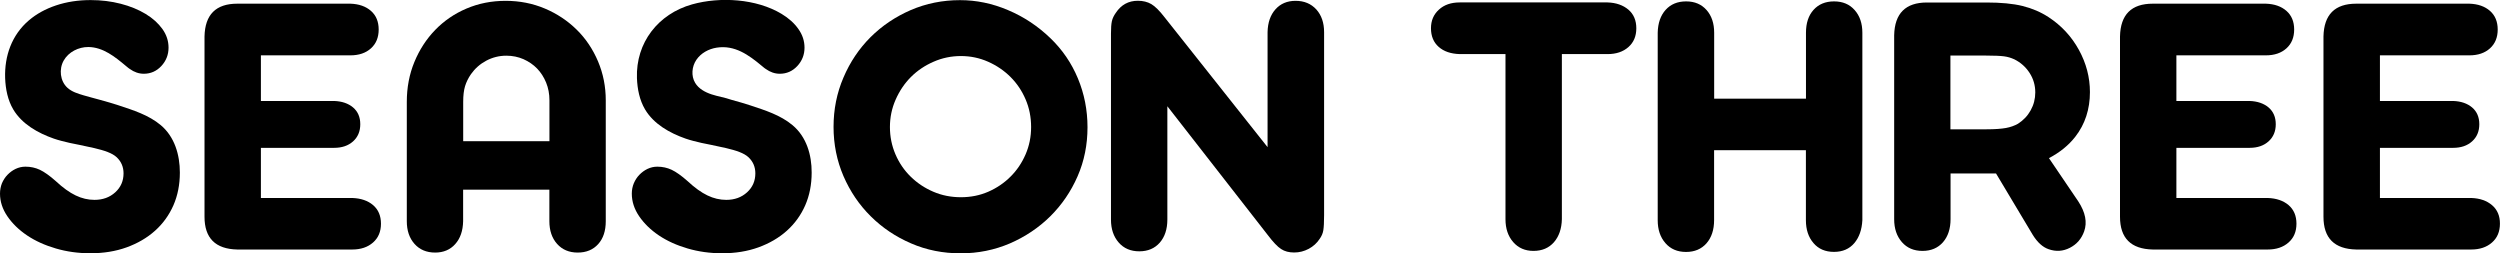
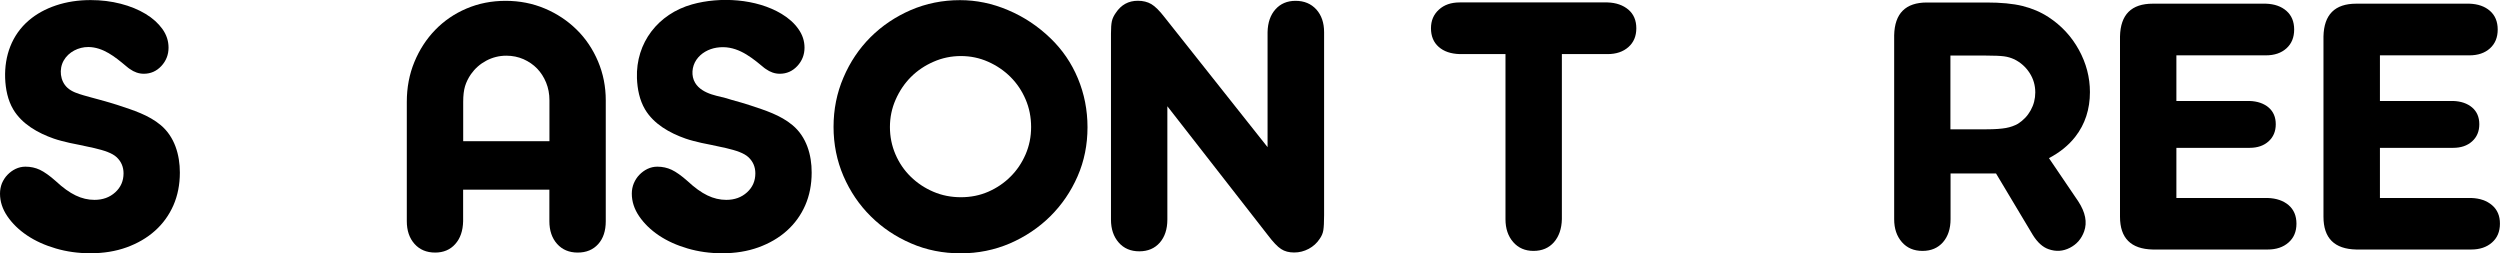
<svg xmlns="http://www.w3.org/2000/svg" version="1.1" id="Layer_1" x="0px" y="0px" viewBox="0 0 360 36.49" style="enable-background:new 0 0 360 36.49;" xml:space="preserve">
  <g>
    <path d="M231.49,0.35h-0.85H211h-0.8c-1.24,0-2.24,0.34-3,1.04c-0.76,0.69-1.14,1.58-1.14,2.68c0,1.13,0.37,2.03,1.11,2.68   c0.74,0.66,1.75,1,3.03,1.04h0.8h5.79v22.88v0.9c0,1.35,0.37,2.44,1.11,3.29c0.74,0.85,1.72,1.27,2.92,1.27   c1.24,0,2.22-0.42,2.95-1.25c0.72-0.83,1.11-1.94,1.14-3.32v-0.9V7.79h5.73h0.85c1.24,0,2.24-0.34,3-1.01   c0.76-0.67,1.14-1.57,1.14-2.71c0-1.13-0.38-2.03-1.14-2.68C233.72,0.74,232.72,0.39,231.49,0.35z" />
-     <path d="M264.1,0.2c-1.24,0-2.22,0.41-2.95,1.22c-0.73,0.81-1.09,1.91-1.09,3.29v0.9v8.6h-13.22v-8.6v-0.9   c0-1.34-0.36-2.43-1.09-3.26c-0.73-0.83-1.71-1.25-2.95-1.25c-1.24,0-2.22,0.41-2.95,1.22c-0.73,0.81-1.11,1.91-1.14,3.29v0.9   v25.21v0.9c0,1.35,0.37,2.44,1.11,3.29c0.74,0.85,1.73,1.27,2.97,1.27c1.24,0,2.22-0.42,2.95-1.25c0.72-0.83,1.09-1.94,1.09-3.32   v-0.9v-9.18h13.22v9.18v0.9c0,1.35,0.36,2.44,1.09,3.29c0.72,0.85,1.71,1.27,2.95,1.27c1.24,0,2.21-0.42,2.92-1.25   c0.71-0.83,1.1-1.94,1.17-3.32v-0.9V5.61v-0.9c0-1.34-0.37-2.43-1.11-3.26C266.33,0.61,265.34,0.2,264.1,0.2z" />
    <path d="M326.55,28.51h-0.85h-12.3v-7.22h9.8h0.74c1.13,0,2.04-0.31,2.73-0.93c0.69-0.62,1.04-1.44,1.04-2.47   c0-1.03-0.35-1.83-1.04-2.42c-0.69-0.58-1.6-0.89-2.73-0.93h-0.74h-9.8V7.97h12.03h0.85c1.24,0,2.23-0.34,2.97-1.01   c0.74-0.67,1.11-1.57,1.11-2.71c0-1.13-0.37-2.03-1.11-2.68c-0.74-0.65-1.73-1-2.97-1.04h-0.85h-14.48H310   c-3.08,0-4.65,1.57-4.72,4.72v0.96v24.04v0.96c0,3.08,1.57,4.65,4.72,4.72h0.96h14.74h0.85c1.24,0,2.24-0.34,3-1.01   c0.76-0.67,1.14-1.57,1.14-2.71c0-1.13-0.38-2.03-1.14-2.68C328.79,28.89,327.79,28.55,326.55,28.51z" />
    <path d="M358.86,29.55c-0.76-0.65-1.76-1-3-1.04h-0.85h-12.3v-7.22h9.8h0.74c1.13,0,2.04-0.31,2.73-0.93   c0.69-0.62,1.04-1.44,1.04-2.47c0-1.03-0.35-1.83-1.04-2.42c-0.69-0.58-1.6-0.89-2.73-0.93h-0.74h-9.8V7.97h12.03h0.85   c1.24,0,2.23-0.34,2.97-1.01c0.74-0.67,1.11-1.57,1.11-2.71c0-1.13-0.37-2.03-1.11-2.68c-0.74-0.65-1.73-1-2.97-1.04h-0.85h-14.48   h-0.96c-3.08,0-4.65,1.57-4.72,4.72v0.96v24.04v0.96c0,3.08,1.57,4.65,4.72,4.72h0.96h14.74h0.85c1.24,0,2.24-0.34,3-1.01   c0.76-0.67,1.14-1.57,1.14-2.71C360,31.1,359.62,30.2,358.86,29.55z" />
    <path d="M298.85,19.68c1.4-1.8,2.1-3.95,2.1-6.42c0-2.12-0.53-4.15-1.59-6.08c-1.06-1.93-2.51-3.49-4.35-4.7   c-1.13-0.74-2.39-1.28-3.77-1.62c-1.38-0.34-3.11-0.5-5.2-0.5h-7.6h-0.96c-3.08,0-4.65,1.57-4.72,4.72v0.96v24.63v0.9   c0,1.35,0.37,2.44,1.11,3.29c0.74,0.85,1.73,1.27,2.97,1.27c1.24,0,2.22-0.42,2.95-1.25c0.72-0.83,1.09-1.94,1.09-3.32v-0.9v-5.04   v-0.64h6.55l5.3,8.86c0.67,1.07,1.42,1.75,2.26,2.04c1.07,0.38,2.09,0.31,3.08-0.2c0.99-0.51,1.67-1.3,2.05-2.37   c0.46-1.3,0.18-2.73-0.84-4.3l-4.23-6.24C296.6,21.96,297.88,20.93,298.85,19.68z M280.87,8h5.05c0.64,0,1.17,0.01,1.59,0.03   c0.42,0.02,0.78,0.04,1.06,0.08c0.28,0.04,0.54,0.09,0.77,0.16c0.23,0.07,0.47,0.16,0.72,0.27c0.92,0.46,1.65,1.11,2.2,1.96   c0.55,0.85,0.82,1.79,0.82,2.81c0,0.92-0.22,1.78-0.66,2.57c-0.44,0.8-1.05,1.44-1.83,1.94c-0.5,0.28-1.07,0.49-1.73,0.61   c-0.66,0.12-1.58,0.19-2.79,0.19h-5.21V8z" />
-     <path d="M50.72,28.51h-0.85h-12.3v-7.22h9.8h0.74c1.13,0,2.04-0.31,2.73-0.93c0.69-0.62,1.04-1.44,1.04-2.47   c0-1.03-0.35-1.83-1.04-2.42c-0.69-0.58-1.6-0.89-2.73-0.93h-0.74h-9.8V7.97H49.6h0.85c1.24,0,2.23-0.34,2.97-1.01   c0.74-0.67,1.11-1.57,1.11-2.71c0-1.13-0.37-2.03-1.11-2.68c-0.74-0.65-1.73-1-2.97-1.04H49.6H35.13h-0.96   c-3.08,0-4.65,1.57-4.72,4.72v0.96v24.04v0.96c0,3.08,1.57,4.65,4.72,4.72h0.96h14.74h0.85c1.24,0,2.24-0.34,3-1.01   c0.76-0.67,1.14-1.57,1.14-2.71c0-1.13-0.38-2.03-1.14-2.68C52.96,28.89,51.96,28.55,50.72,28.51z" />
    <path d="M186.56,0.12c-1.2,0-2.17,0.41-2.89,1.22c-0.73,0.81-1.11,1.91-1.14,3.29v0.9v15.66L167.67,2.45   c-0.71-0.92-1.34-1.54-1.88-1.86c-0.55-0.32-1.19-0.48-1.94-0.48c-1.35,0-2.41,0.58-3.18,1.75c-0.28,0.39-0.47,0.79-0.56,1.19   c-0.09,0.41-0.13,1-0.13,1.78v25.9v0.9c0,1.35,0.37,2.44,1.11,3.29c0.74,0.85,1.73,1.27,2.97,1.27c1.24,0,2.22-0.42,2.95-1.25   c0.72-0.83,1.09-1.94,1.09-3.32v-0.9V15.3l14.44,18.52c0.78,1.03,1.42,1.71,1.94,2.04c0.51,0.34,1.14,0.5,1.88,0.5   c0.74,0,1.44-0.18,2.1-0.53c0.65-0.35,1.18-0.83,1.57-1.43c0.28-0.39,0.46-0.8,0.53-1.25c0.07-0.44,0.11-1.16,0.11-2.15V5.53v-0.9   c0-1.34-0.37-2.43-1.11-3.26C188.79,0.53,187.8,0.12,186.56,0.12z" />
    <path d="M83.05,4.28c-1.31-1.29-2.84-2.31-4.59-3.05s-3.64-1.11-5.65-1.11c-2.02,0-3.89,0.37-5.63,1.11   C65.44,1.97,63.94,3,62.67,4.31c-1.27,1.31-2.27,2.85-3,4.62c-0.73,1.77-1.09,3.68-1.09,5.73v16.3v0.9c0,1.34,0.37,2.43,1.11,3.26   c0.74,0.83,1.73,1.25,2.97,1.25c1.2,0,2.17-0.41,2.89-1.22c0.73-0.81,1.11-1.91,1.14-3.29v-0.9v-3.65h12.42v3.65v0.9   c0,1.34,0.37,2.43,1.11,3.26c0.74,0.83,1.73,1.25,2.97,1.25c1.24,0,2.22-0.41,2.95-1.22c0.73-0.81,1.09-1.91,1.09-3.29v-0.9V14.45   c0-1.98-0.37-3.85-1.11-5.6C85.38,7.1,84.36,5.57,83.05,4.28z M66.7,20.34v-5.68c0-0.92,0.09-1.67,0.27-2.26   c0.18-0.58,0.46-1.16,0.85-1.72c0.57-0.81,1.3-1.46,2.2-1.94c0.9-0.48,1.87-0.72,2.89-0.72c0.89,0,1.71,0.17,2.47,0.5   c0.76,0.34,1.42,0.79,1.96,1.35c0.55,0.57,0.98,1.24,1.3,2.02c0.32,0.78,0.48,1.63,0.48,2.55v5.89H66.7z" />
    <path d="M151.24,5.48c-1.8-1.73-3.84-3.08-6.1-4.03c-2.26-0.96-4.56-1.43-6.9-1.43c-2.51,0-4.88,0.48-7.09,1.43   c-2.21,0.96-4.14,2.26-5.79,3.9c-1.65,1.65-2.95,3.58-3.9,5.81c-0.96,2.23-1.43,4.6-1.43,7.11c0,2.51,0.48,4.88,1.43,7.09   c0.96,2.21,2.26,4.14,3.93,5.79c1.66,1.65,3.6,2.95,5.81,3.9c2.21,0.96,4.59,1.43,7.14,1.43c2.51,0,4.87-0.48,7.09-1.43   c2.21-0.96,4.15-2.26,5.81-3.9c1.66-1.65,2.97-3.56,3.93-5.76c0.96-2.19,1.43-4.55,1.43-7.06c0-2.48-0.46-4.82-1.38-7.03   C154.3,9.08,152.97,7.14,151.24,5.48z M147.68,22.24c-0.53,1.22-1.25,2.29-2.17,3.2c-0.92,0.92-1.99,1.64-3.2,2.17   c-1.22,0.53-2.53,0.79-3.94,0.79c-1.41,0-2.74-0.26-3.97-0.79c-1.24-0.53-2.32-1.25-3.26-2.17c-0.94-0.92-1.67-1.99-2.2-3.23   c-0.53-1.24-0.79-2.54-0.79-3.92c0-1.38,0.27-2.69,0.82-3.94c0.55-1.25,1.28-2.34,2.2-3.26c0.92-0.92,2-1.65,3.26-2.2   c1.25-0.55,2.57-0.82,3.94-0.82c1.38,0,2.68,0.27,3.92,0.82c1.24,0.55,2.31,1.28,3.23,2.2c0.92,0.92,1.64,1.99,2.17,3.23   c0.53,1.24,0.79,2.56,0.79,3.97C148.48,19.71,148.21,21.02,147.68,22.24z" />
    <path d="M23.15,18.02c-1.74-1.46-3.98-2.16-6.1-2.86c-0.8-0.26-1.71-0.53-2.71-0.8l0,0c-0.74-0.21-1.56-0.41-2.29-0.63   c-0.84-0.25-1.71-0.51-2.35-1.1c-1.05-0.96-1.23-2.67-0.53-3.91c0.7-1.24,2.14-1.96,3.56-1.95c2.11,0.02,3.84,1.42,5.38,2.71   c0.32,0.27,0.51,0.42,0.58,0.45c0.64,0.46,1.31,0.69,2.02,0.69c0.99,0,1.83-0.37,2.52-1.11s1.04-1.63,1.04-2.65   c0-0.96-0.29-1.85-0.88-2.68C22.79,3.35,21.99,2.62,20.96,2c-1.03-0.62-2.22-1.11-3.58-1.46c-1.36-0.35-2.81-0.53-4.33-0.53   c-1.8,0-3.47,0.26-4.99,0.77c-1.52,0.51-2.82,1.23-3.9,2.15c-2.46,2.1-3.53,5.12-3.42,8.32c0.06,1.57,0.37,3.16,1.17,4.51   c1.25,2.1,3.53,3.39,5.84,4.2c0.69,0.24,1.48,0.43,2.29,0.62c0,0,2.65,0.53,3.52,0.74c1.47,0.35,2.59,0.71,3.25,1.33   c0.65,0.62,0.98,1.39,0.98,2.31c0,1.1-0.4,2.01-1.19,2.73c-0.8,0.73-1.8,1.09-3,1.09c-0.92,0-1.82-0.21-2.71-0.64   c-0.88-0.42-1.84-1.11-2.87-2.07c-0.88-0.78-1.65-1.32-2.28-1.62C5.1,24.15,4.41,24,3.66,24c-0.5,0-0.96,0.11-1.41,0.32   c-0.44,0.21-0.83,0.5-1.17,0.85c-0.34,0.35-0.6,0.76-0.8,1.22C0.1,26.85,0,27.35,0,27.88c0,1.13,0.35,2.22,1.06,3.26   c0.71,1.04,1.65,1.96,2.84,2.76c1.19,0.8,2.57,1.42,4.14,1.88c1.57,0.46,3.23,0.69,4.96,0.69c1.91,0,3.65-0.28,5.23-0.85   c1.57-0.57,2.94-1.36,4.09-2.39c1.15-1.03,2.03-2.25,2.65-3.66c0.62-1.42,0.93-2.99,0.93-4.72C25.9,22.3,25.15,19.7,23.15,18.02z" />
    <path d="M114.13,18.03c-1.74-1.46-3.98-2.16-6.1-2.86c-0.8-0.26-1.71-0.53-2.71-0.8c-0.93-0.33-1.91-0.47-2.85-0.78   c-0.94-0.31-1.86-0.81-2.37-1.66c-0.6-1-0.48-2.35,0.18-3.32c0.66-0.97,1.77-1.57,2.93-1.75c2.6-0.4,4.6,1.05,6.48,2.62   c0.32,0.27,0.51,0.42,0.58,0.45c0.64,0.46,1.31,0.69,2.02,0.69c0.99,0,1.83-0.37,2.52-1.11c0.69-0.74,1.04-1.63,1.04-2.65   c0-0.96-0.29-1.85-0.88-2.68c-0.58-0.83-1.39-1.56-2.42-2.18c-3.63-2.19-8.86-2.5-12.89-1.37c-4.88,1.37-8.12,5.51-7.94,10.62   c0.06,1.57,0.37,3.16,1.17,4.51c1.25,2.1,3.53,3.39,5.84,4.2c0.69,0.24,1.48,0.43,2.29,0.62c0,0,2.65,0.53,3.52,0.74   c1.47,0.35,2.59,0.71,3.25,1.33c0.65,0.62,0.98,1.39,0.98,2.31c0,1.1-0.4,2.01-1.19,2.73c-0.8,0.73-1.8,1.09-3,1.09   c-0.92,0-1.82-0.21-2.71-0.64c-0.88-0.42-1.84-1.11-2.87-2.07c-0.88-0.78-1.65-1.32-2.28-1.62c-0.64-0.3-1.33-0.45-2.07-0.45   c-0.5,0-0.96,0.11-1.41,0.32c-0.44,0.21-0.83,0.5-1.17,0.85c-0.34,0.35-0.6,0.76-0.8,1.22c-0.19,0.46-0.29,0.96-0.29,1.49   c0,1.13,0.35,2.22,1.06,3.26c0.71,1.04,1.65,1.96,2.84,2.76c1.19,0.8,2.57,1.42,4.14,1.88c1.57,0.46,3.23,0.69,4.96,0.69   c1.91,0,3.65-0.28,5.23-0.85c1.57-0.57,2.94-1.36,4.09-2.39c1.15-1.03,2.03-2.25,2.65-3.66c0.62-1.42,0.93-2.99,0.93-4.72   C116.89,22.31,116.14,19.71,114.13,18.03z" />
  </g>
</svg>